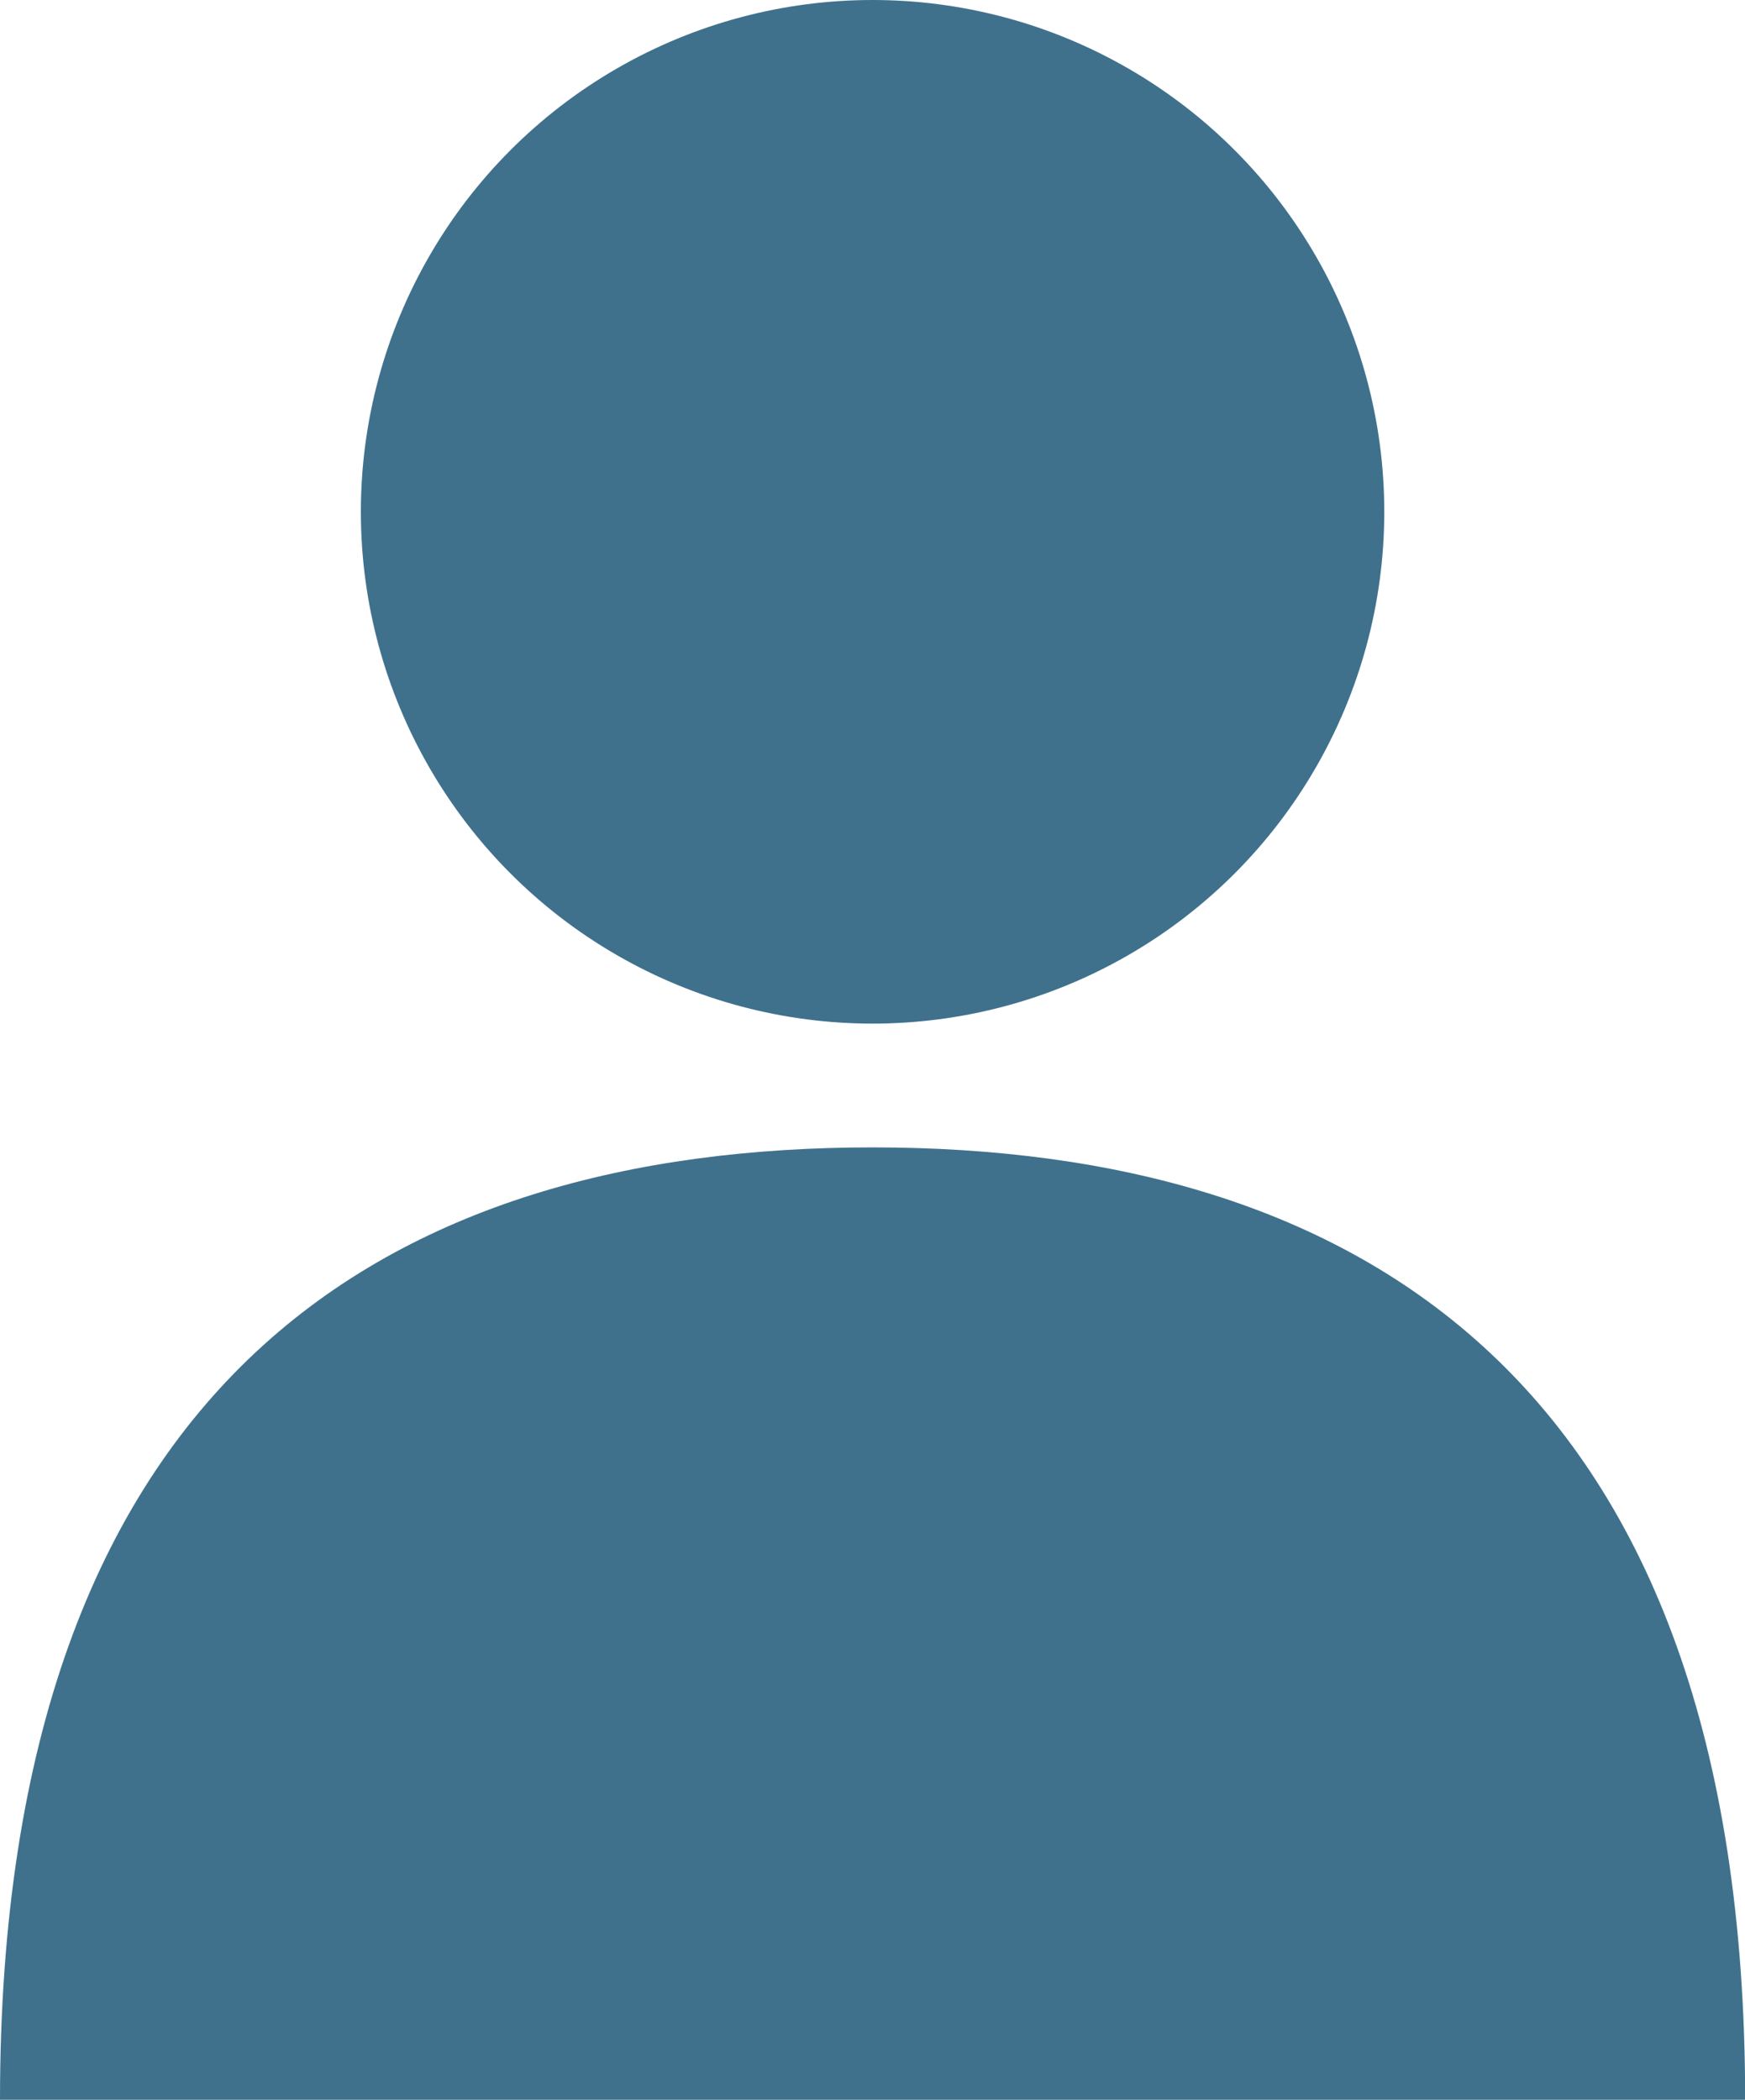
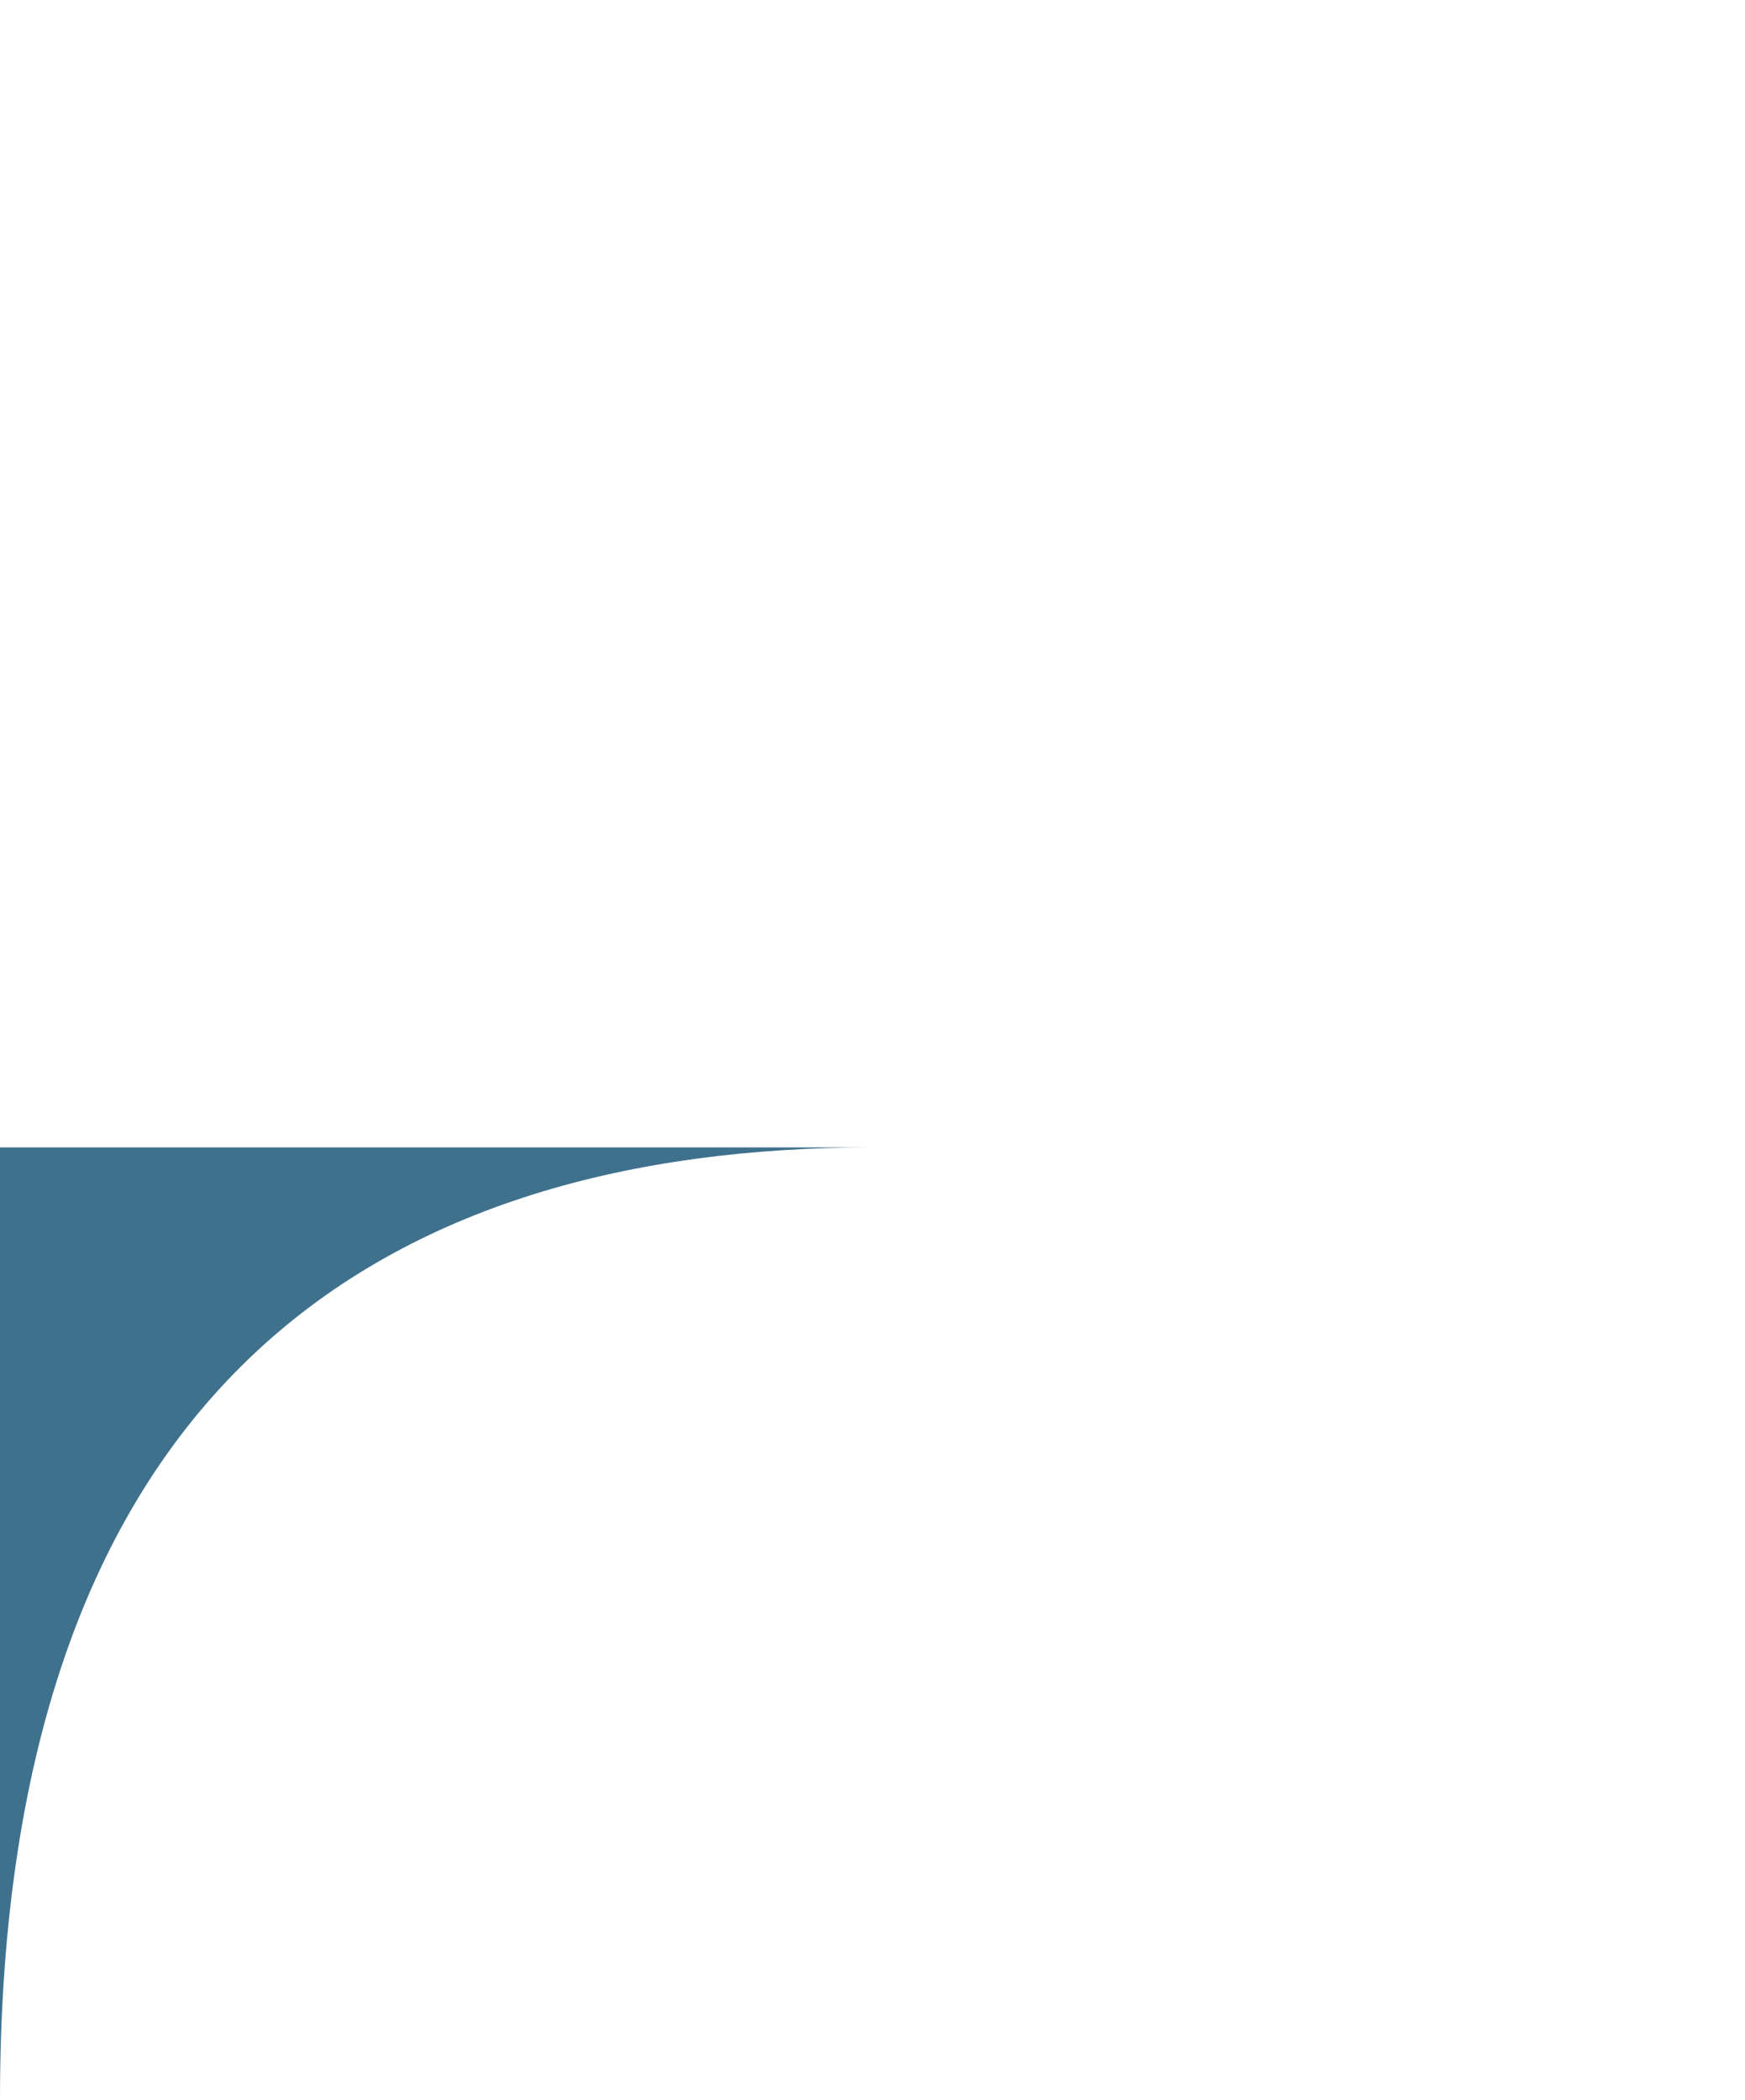
<svg xmlns="http://www.w3.org/2000/svg" id="Livello_2" viewBox="0 0 120.55 145.03">
  <defs>
    <style>.cls-1{fill:#3f718d;}</style>
  </defs>
  <g id="Livello_1-2">
    <g>
-       <circle class="cls-1" cx="60.28" cy="35.35" r="35.35" />
-       <path class="cls-1" d="m0,145.03c0-49.96,26.99-65.78,60.28-65.78s60.28,15.83,60.28,65.78H0Z" />
+       <path class="cls-1" d="m0,145.03c0-49.96,26.99-65.78,60.28-65.78H0Z" />
    </g>
  </g>
</svg>